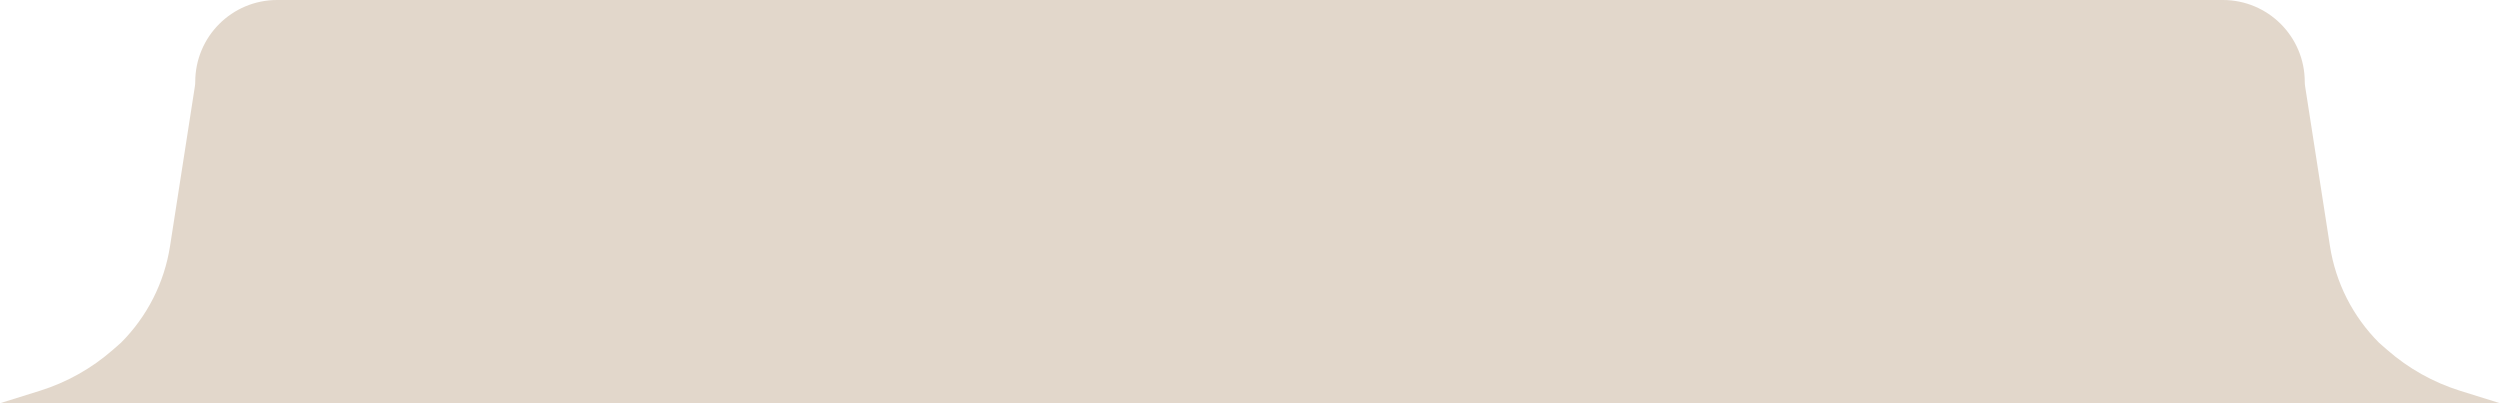
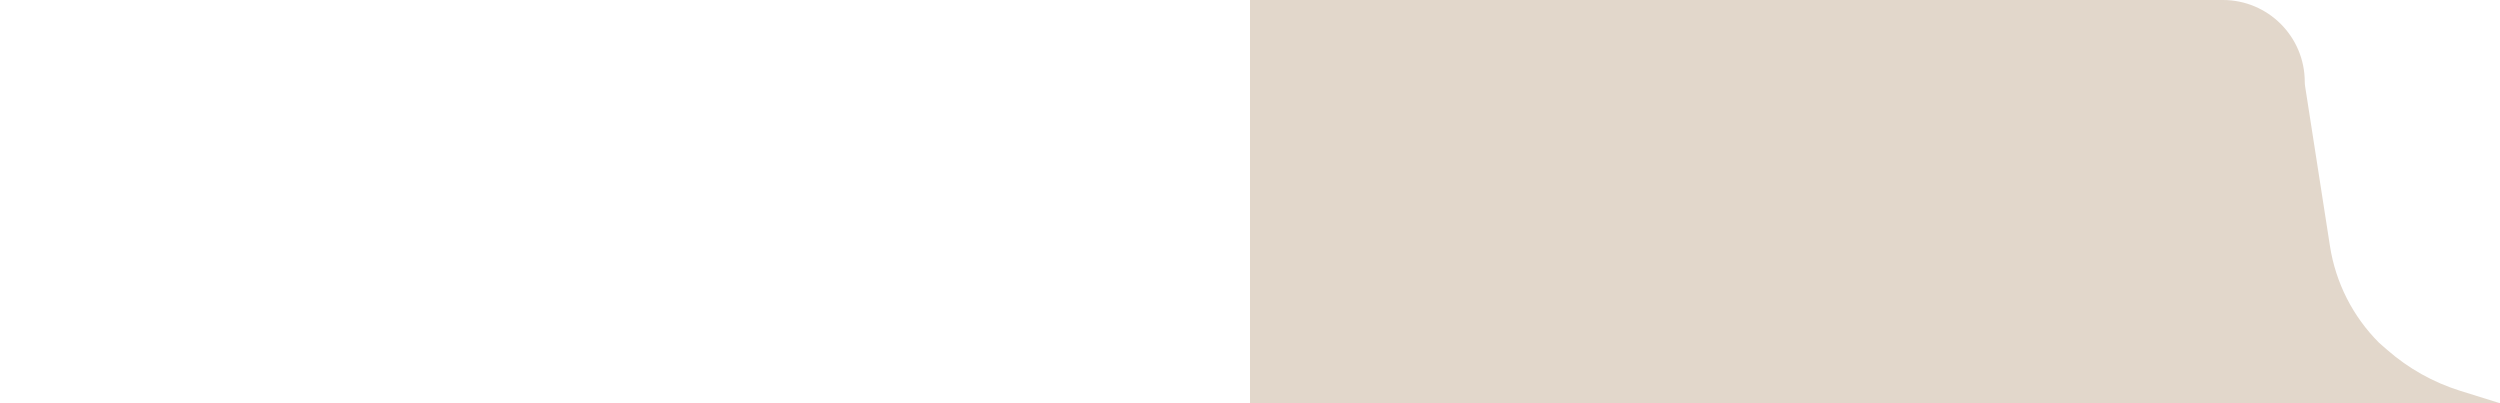
<svg xmlns="http://www.w3.org/2000/svg" width="62" height="10" viewBox="0 0 62 10" fill="none">
  <path d="M31 0H55.127C56.249 0 57.158 0.909 57.158 2.031V2.031C57.158 2.066 57.161 2.101 57.166 2.135L57.783 6.103C57.924 7.011 58.35 7.85 59 8.5V8.5L59.206 8.68C59.73 9.138 60.343 9.482 61.007 9.69L62 10H31V8.5V7.5V5.5V0Z" fill="#E2D7CB" />
-   <path d="M31 0H6.873C5.751 0 4.842 0.909 4.842 2.031V2.031C4.842 2.066 4.839 2.101 4.834 2.135L4.217 6.103C4.076 7.011 3.65 7.85 3 8.5V8.5L2.794 8.68C2.27 9.138 1.657 9.482 0.993 9.69L0 10H31V8.5V7.5V5.5V0Z" fill="#E2D7CB" />
</svg>